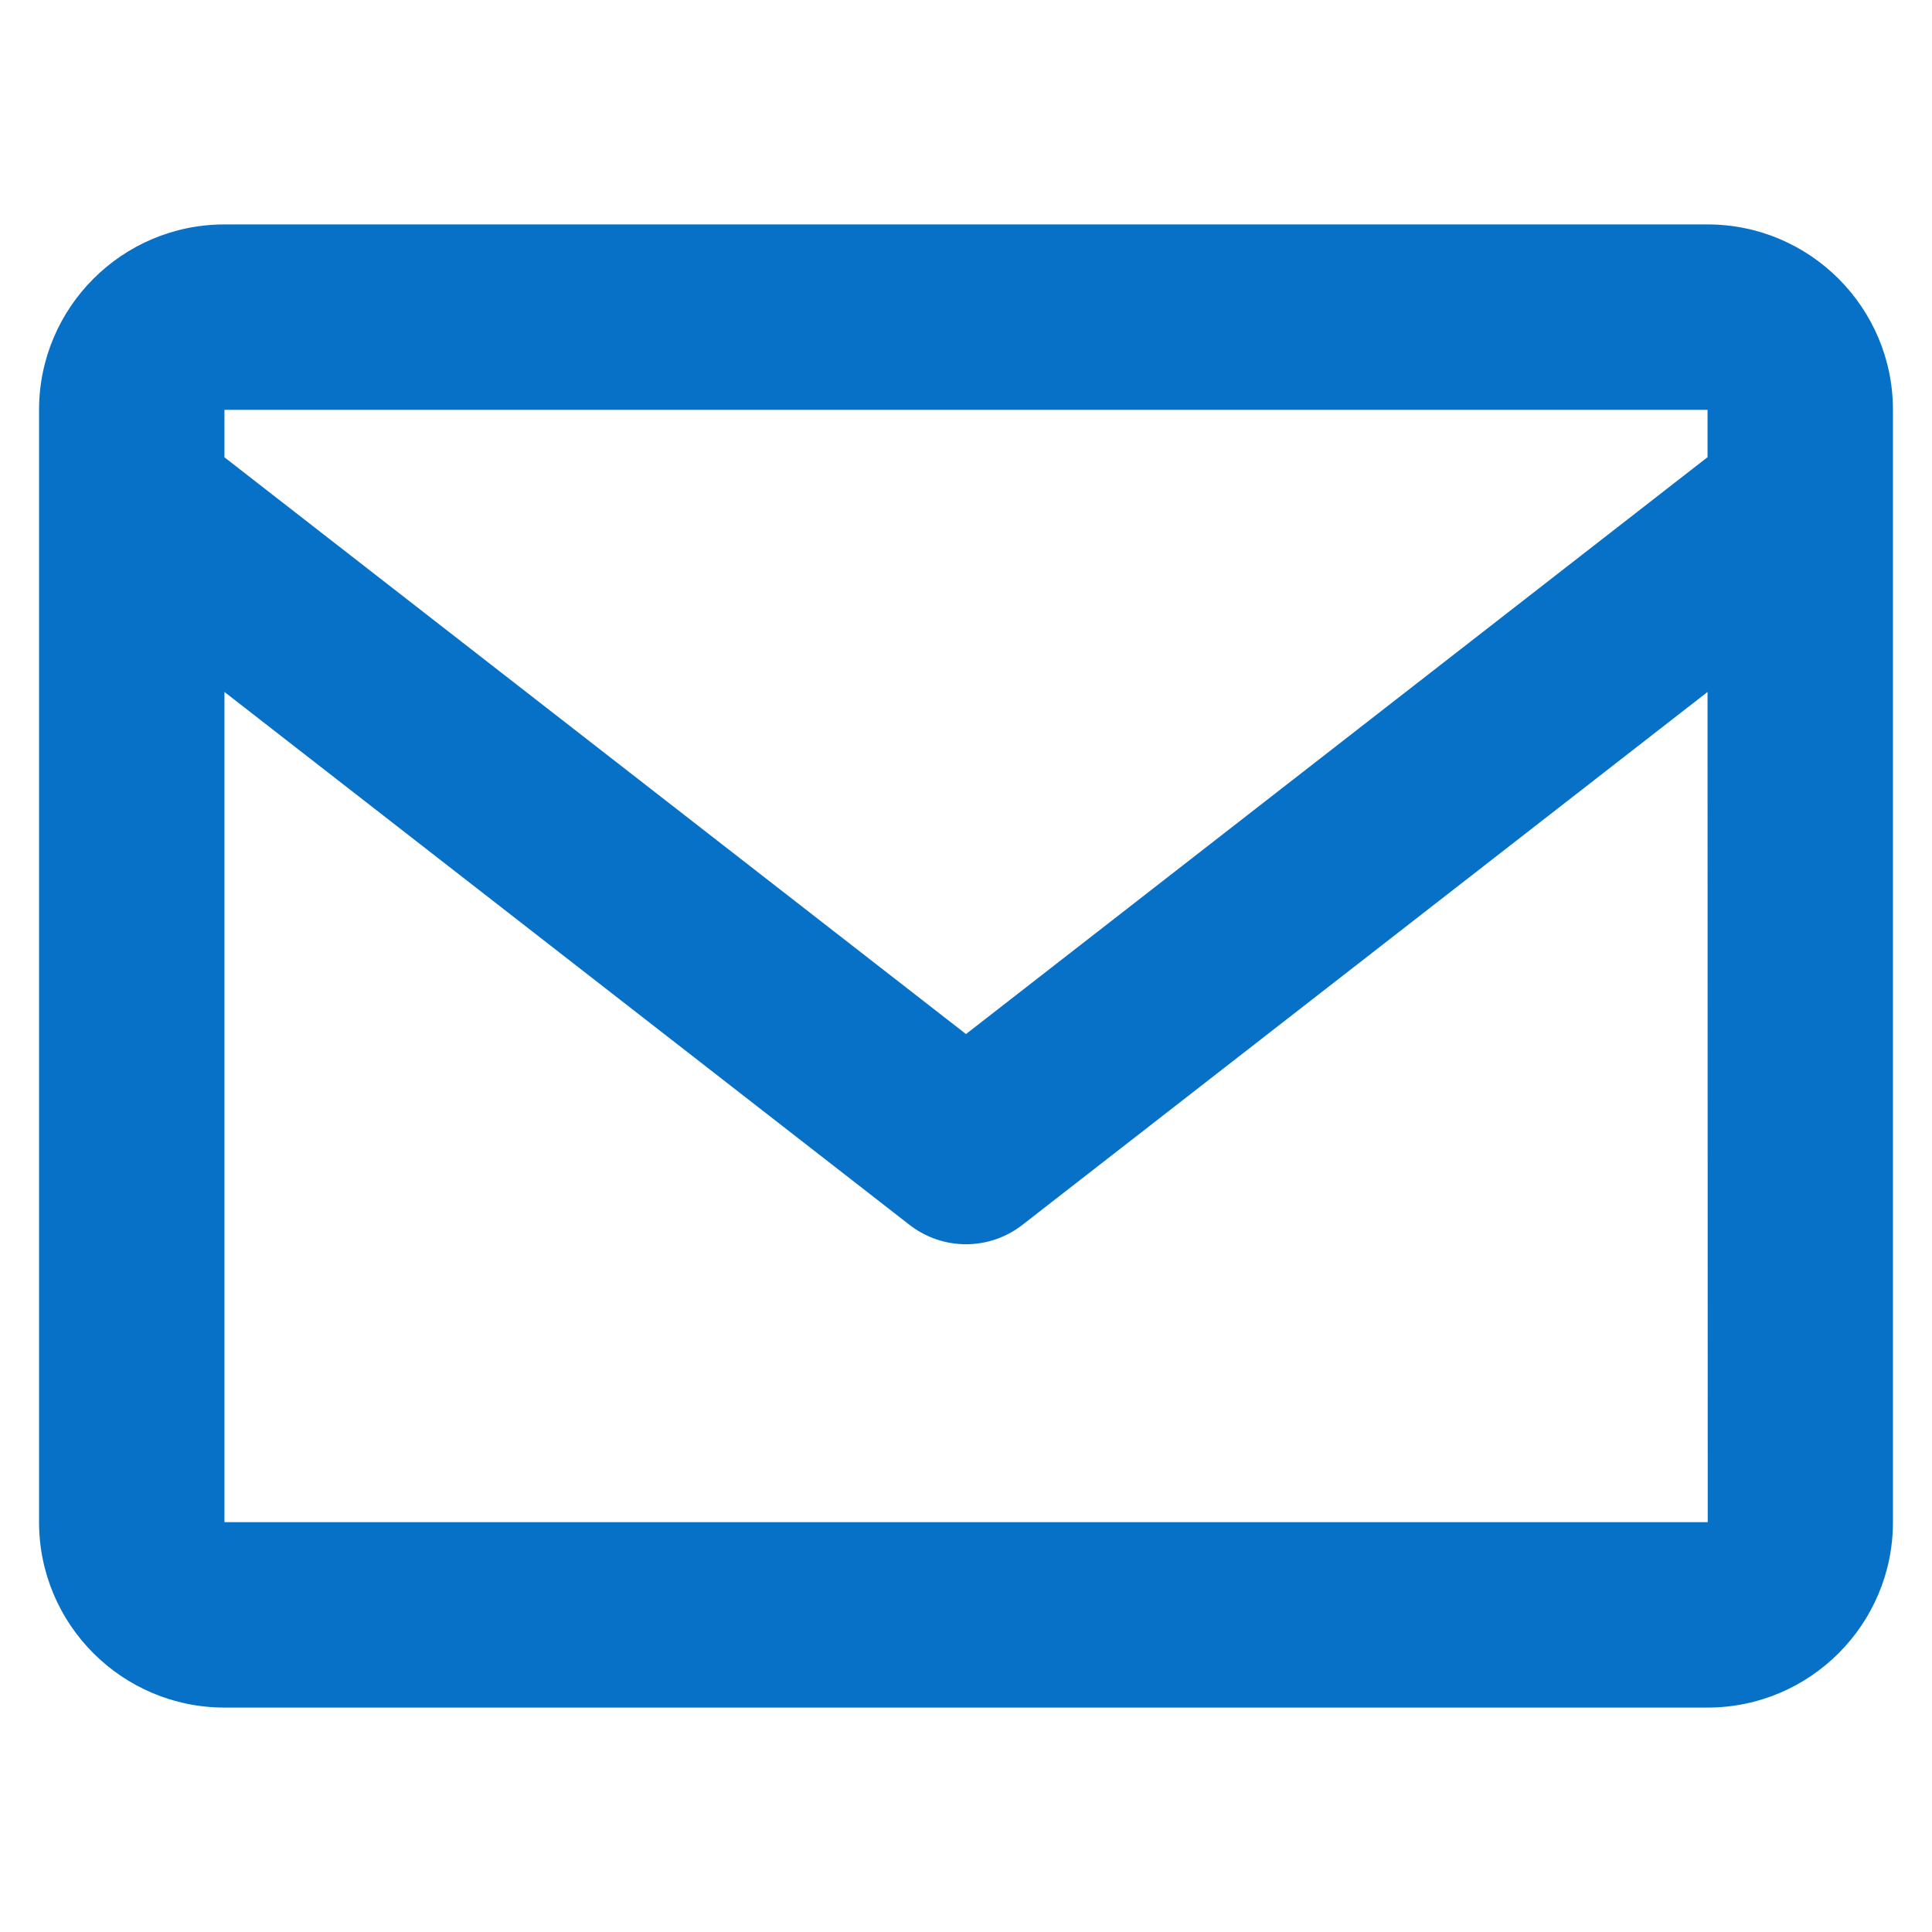
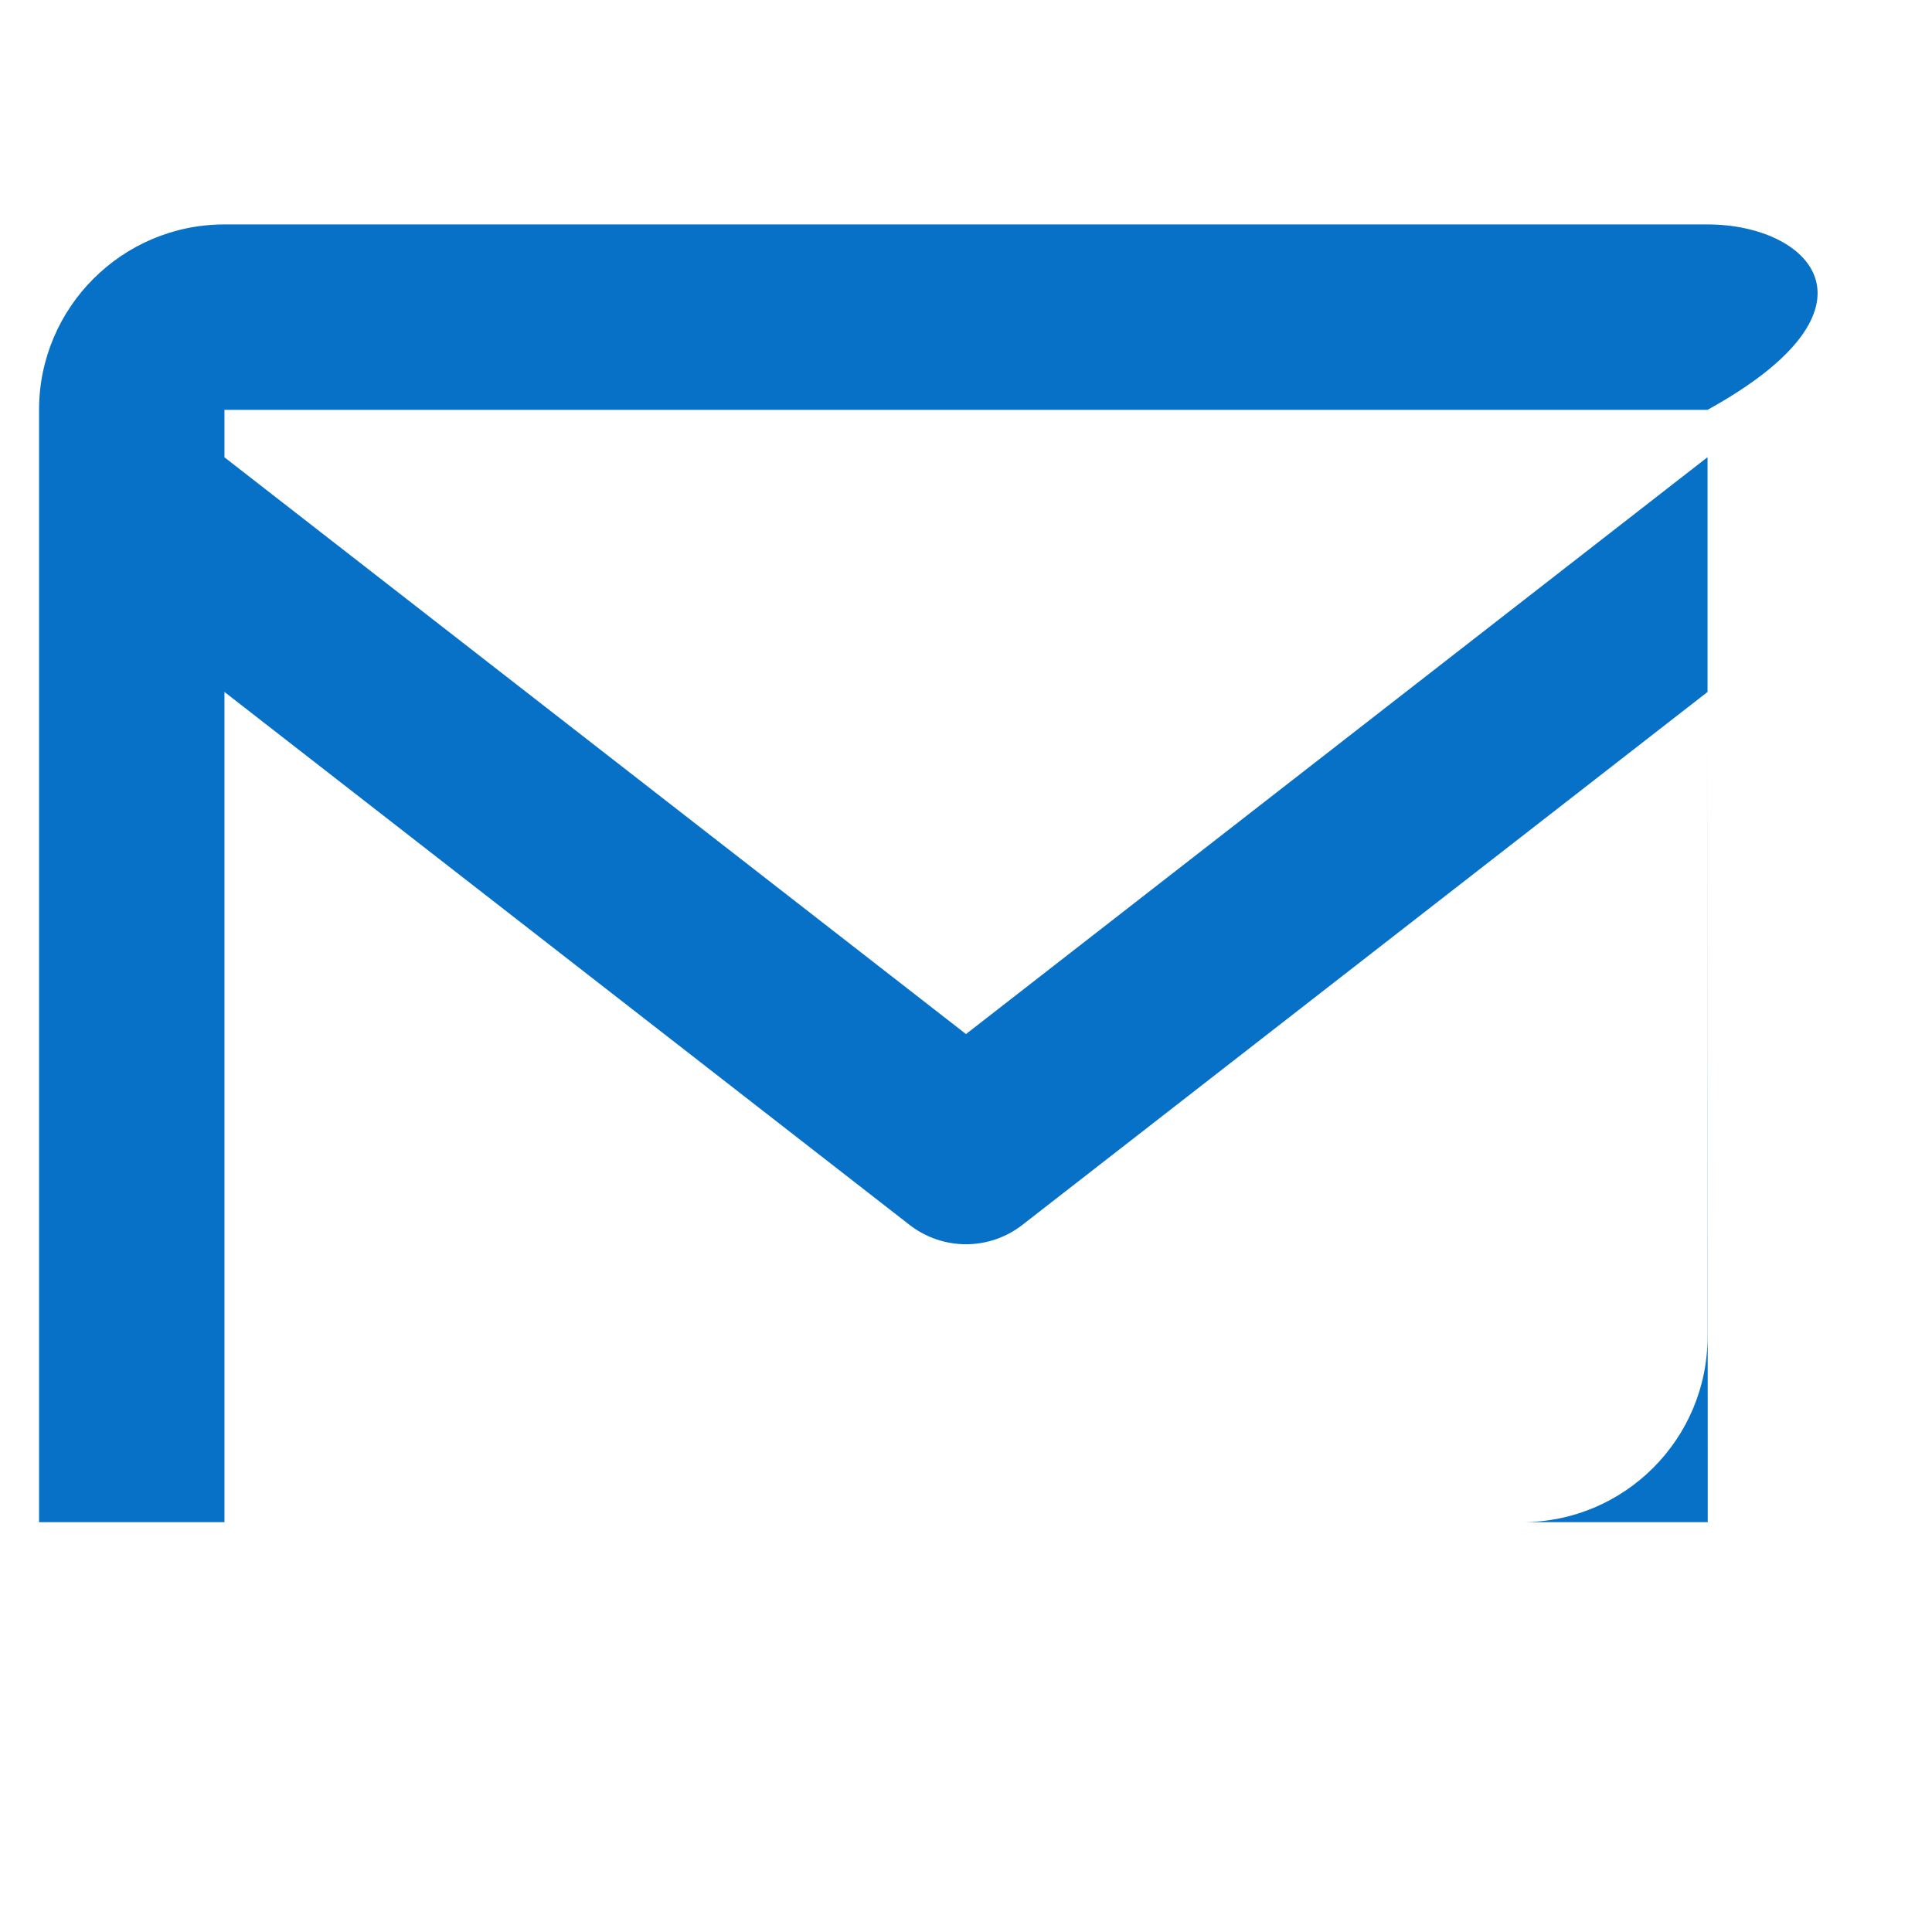
<svg xmlns="http://www.w3.org/2000/svg" version="1.1" id="Layer_1" x="0px" y="0px" width="59.167px" height="59.167px" viewBox="0 0 59.167 59.167" enable-background="new 0 0 59.167 59.167" xml:space="preserve">
-   <path fill="#0771C7" d="M52.293,6.873H6.874c-3.132,0-5.678,2.546-5.678,5.678v34.065c0,3.133,2.546,5.678,5.678,5.678h45.419  c3.133,0,5.678-2.545,5.678-5.678V12.551C57.971,9.419,55.426,6.873,52.293,6.873z M52.293,12.551v1.45l-22.71,17.667L6.874,14.005  v-1.454H52.293z M6.874,46.616V21.191l20.967,16.31c1.023,0.805,2.462,0.805,3.483,0l20.969-16.31l0.006,25.425H6.874z" />
+   <path fill="#0771C7" d="M52.293,6.873H6.874c-3.132,0-5.678,2.546-5.678,5.678v34.065h45.419  c3.133,0,5.678-2.545,5.678-5.678V12.551C57.971,9.419,55.426,6.873,52.293,6.873z M52.293,12.551v1.45l-22.71,17.667L6.874,14.005  v-1.454H52.293z M6.874,46.616V21.191l20.967,16.31c1.023,0.805,2.462,0.805,3.483,0l20.969-16.31l0.006,25.425H6.874z" />
</svg>